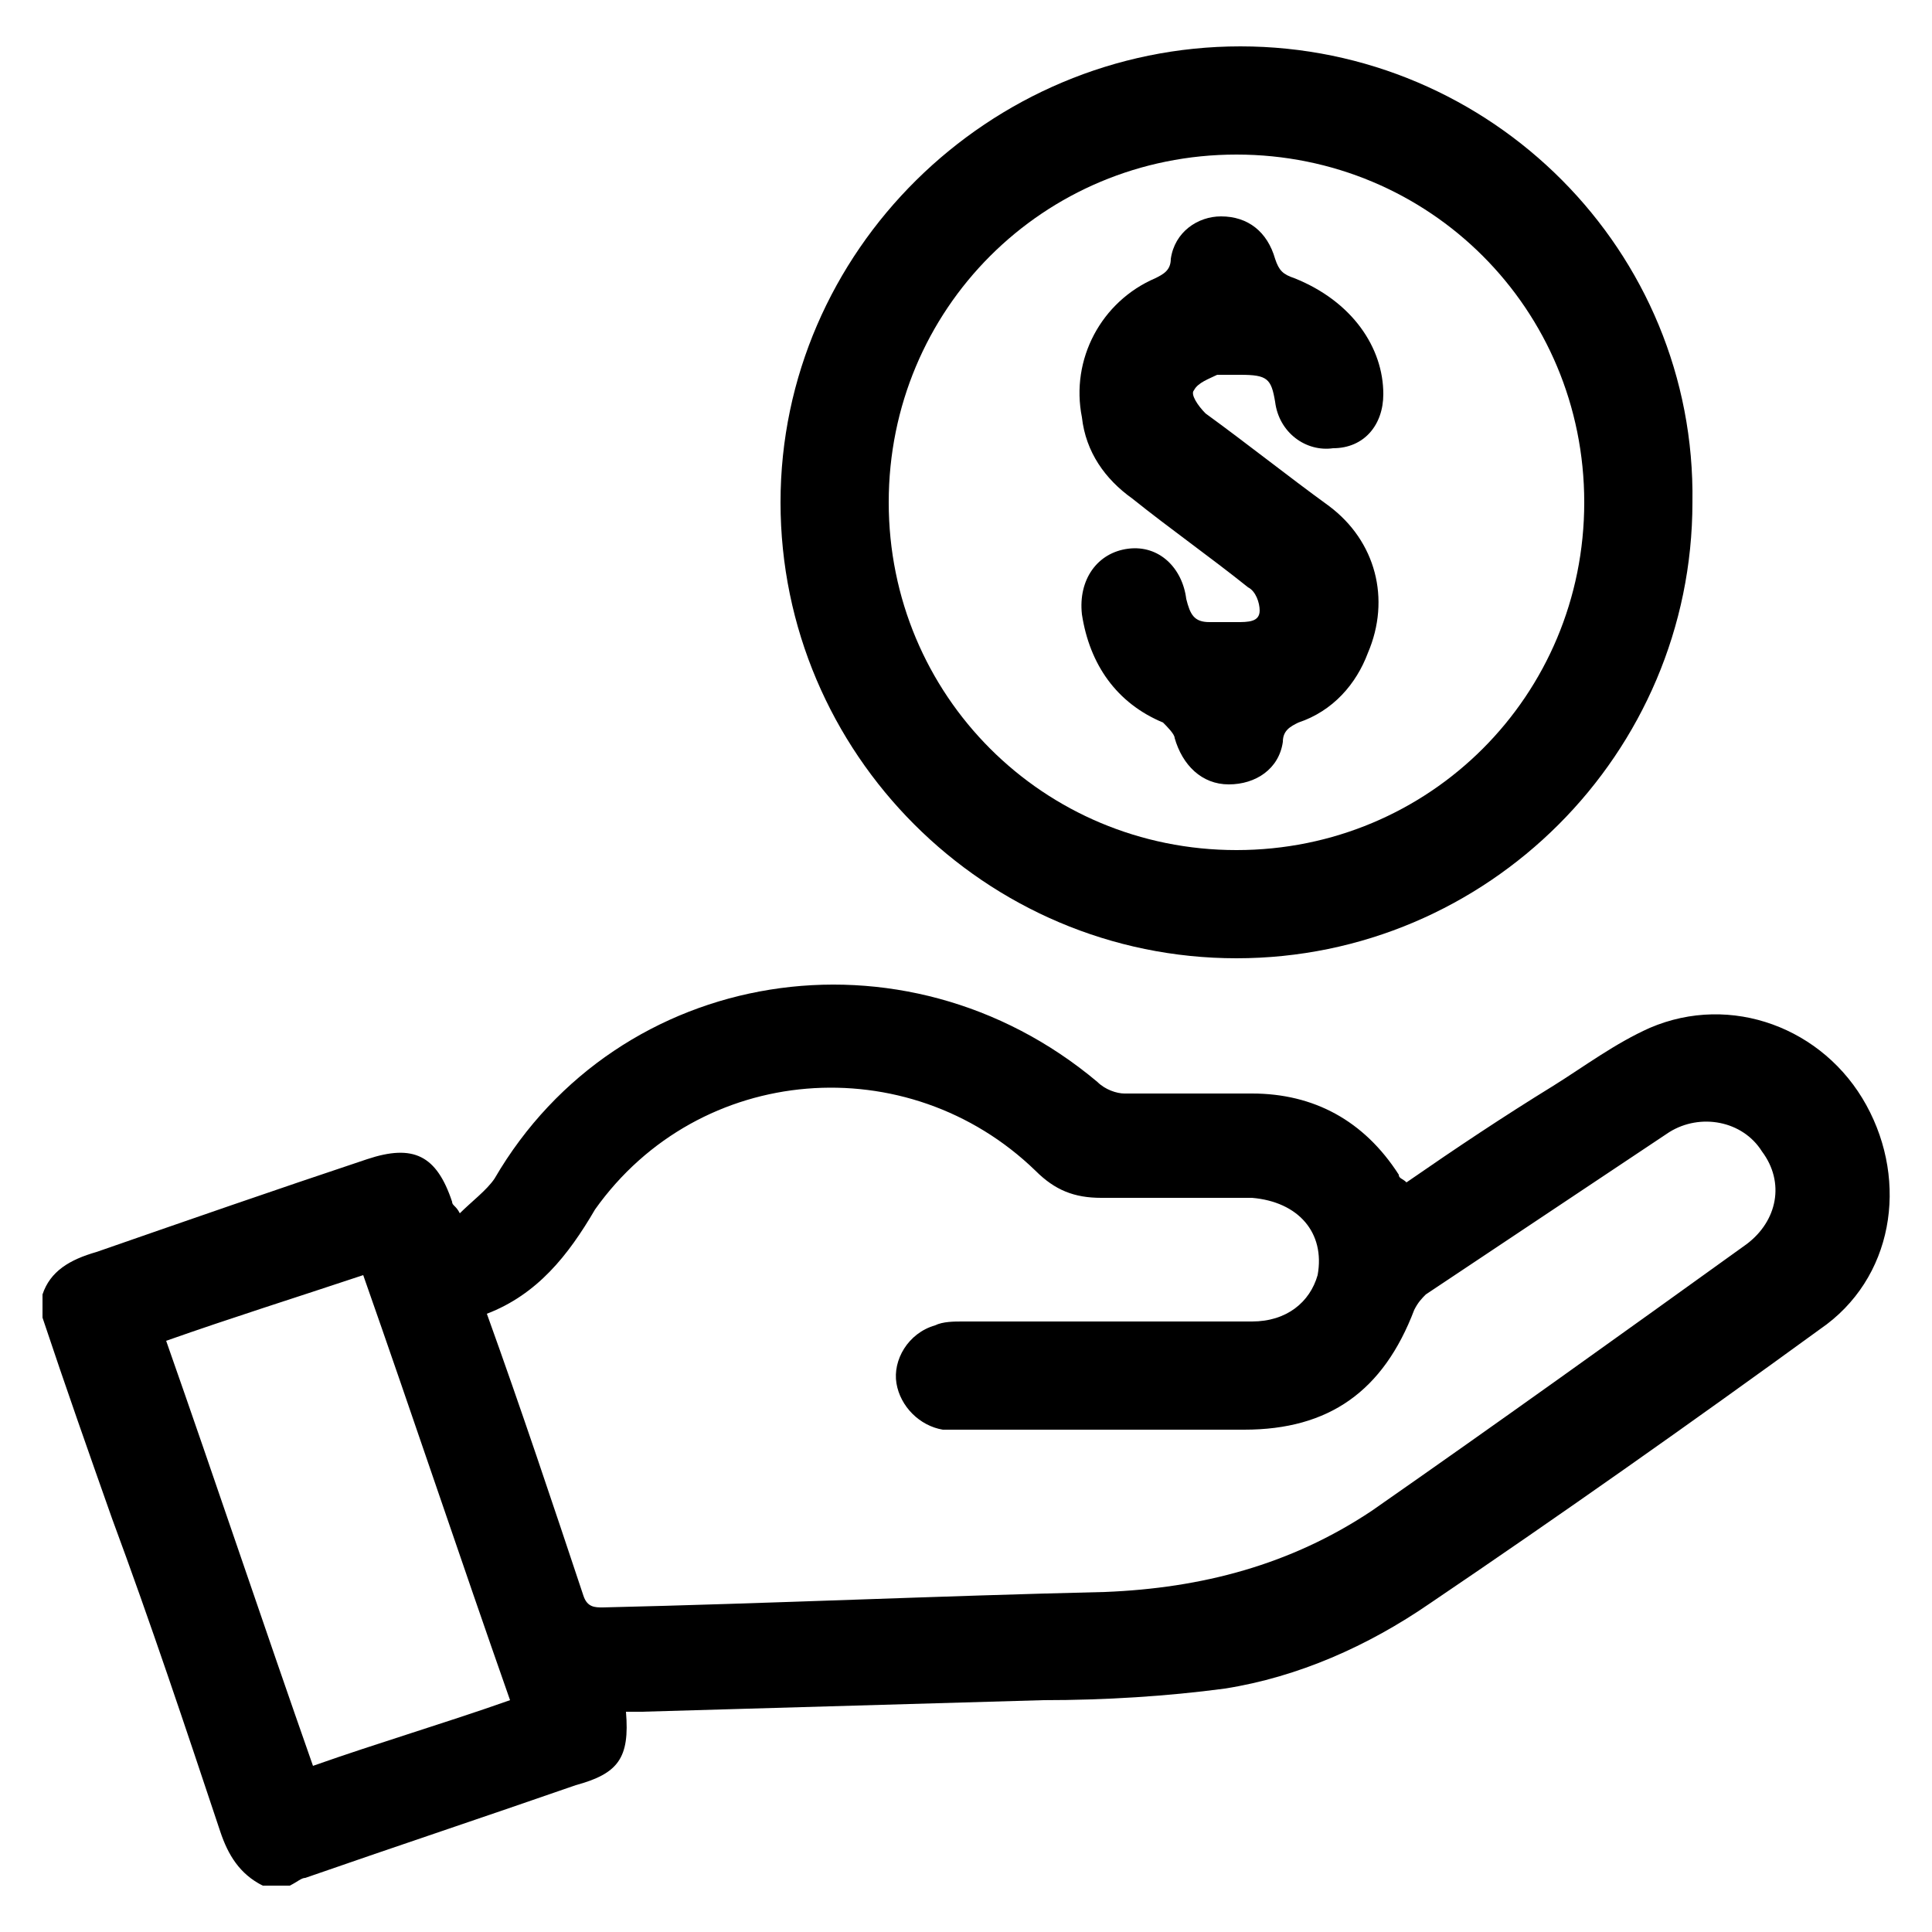
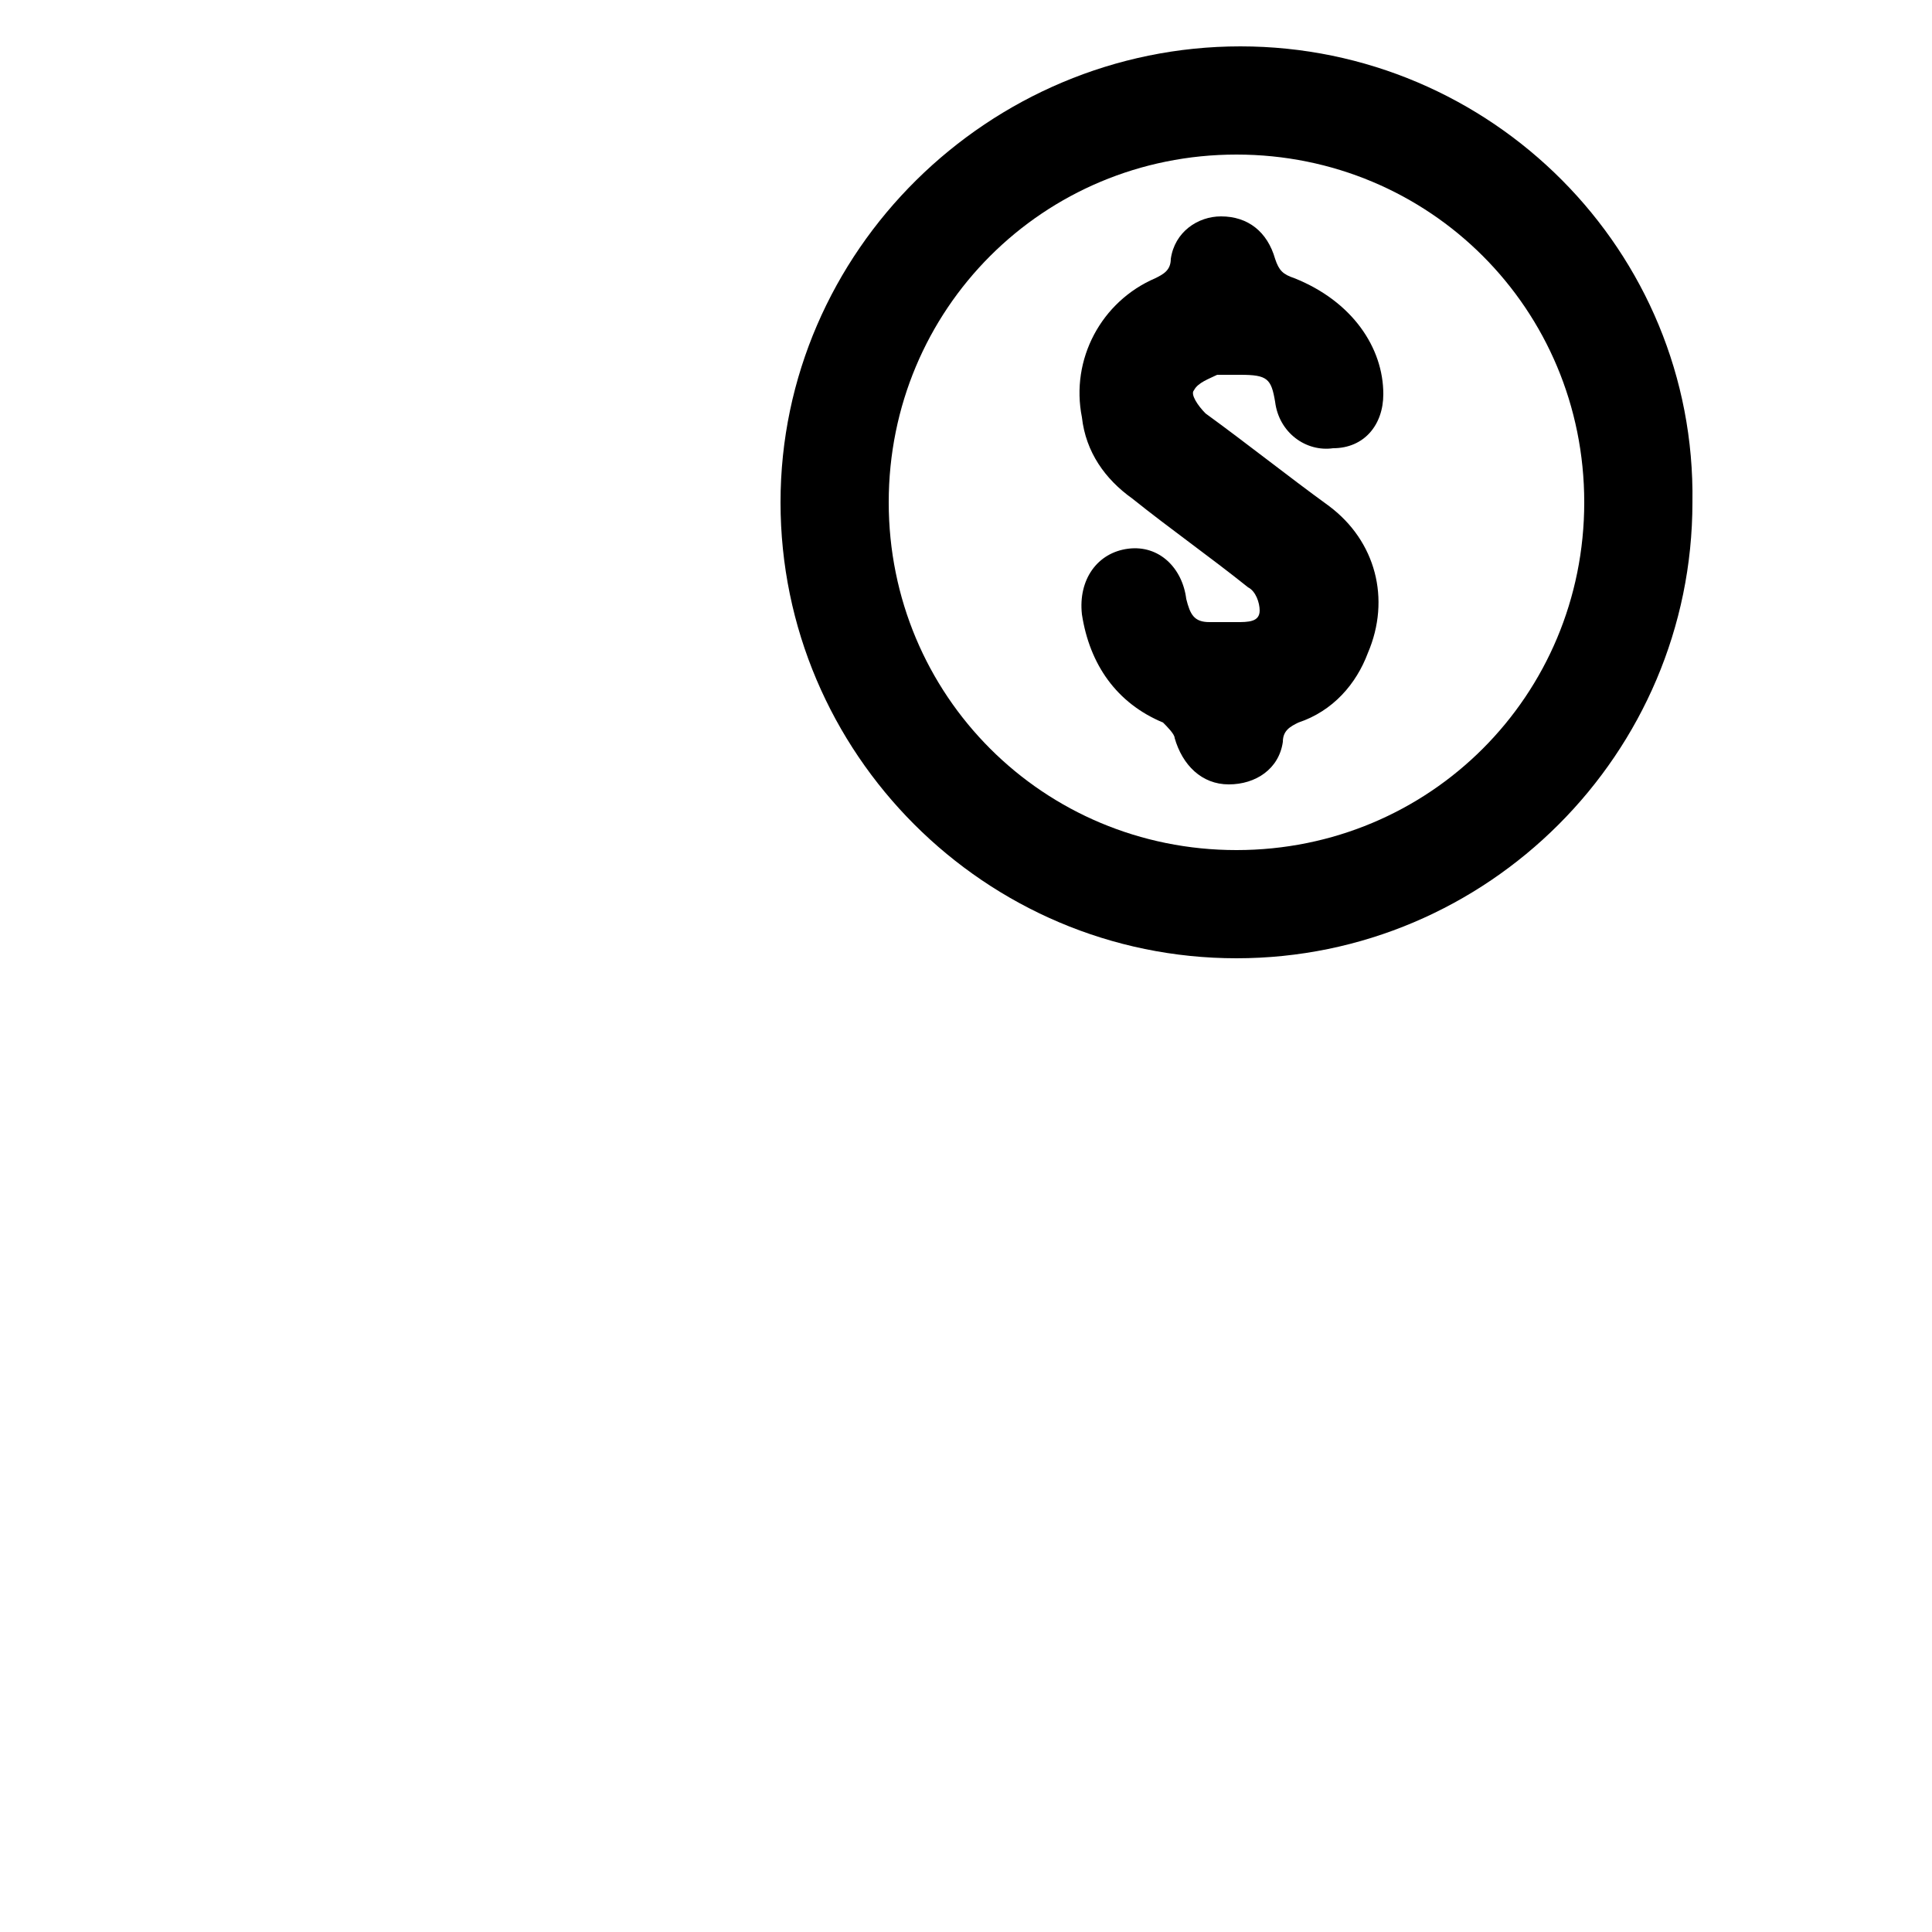
<svg xmlns="http://www.w3.org/2000/svg" version="1.1" id="Layer_1" x="0px" y="0px" viewBox="0 0 50 50" style="enable-background:new 0 0 50 50;" xml:space="preserve">
  <g>
-     <path d="M1.1,33.5c0.2-0.6,0.7-0.9,1.4-1.1c2.3-0.8,4.6-1.6,7-2.4c1.2-0.4,1.8-0.1,2.2,1.1c0,0.1,0.1,0.1,0.2,0.3   c0.3-0.3,0.7-0.6,0.9-0.9C16,25,23.4,23.8,28.4,28c0.2,0.2,0.5,0.3,0.7,0.3c1.1,0,2.2,0,3.3,0c1.6,0,2.9,0.7,3.8,2.1   c0,0.1,0.1,0.1,0.2,0.2c1.3-0.9,2.5-1.7,3.8-2.5c0.8-0.5,1.6-1.1,2.5-1.5c2.1-0.9,4.5,0,5.6,2c1.1,2,0.7,4.5-1.2,5.8   c-3.3,2.4-6.7,4.8-10.1,7.1c-1.6,1.1-3.4,1.9-5.3,2.2C30.2,43.9,28.6,44,27,44c-3.5,0.1-6.9,0.2-10.4,0.3c-0.1,0-0.3,0-0.4,0   c0.1,1.2-0.2,1.6-1.3,1.9c-2.3,0.8-4.7,1.6-7,2.4c-0.1,0-0.2,0.1-0.4,0.2c-0.2,0-0.5,0-0.7,0c-0.6-0.3-0.9-0.8-1.1-1.4   c-0.9-2.7-1.8-5.4-2.8-8.1c-0.6-1.7-1.2-3.4-1.8-5.2C1.1,34,1.1,33.7,1.1,33.5z M12.6,34c0.9,2.5,1.7,4.9,2.5,7.3   c0.1,0.3,0.3,0.3,0.5,0.3c4.3-0.1,8.7-0.3,13-0.4c2.5-0.1,4.8-0.7,6.9-2.1c3.3-2.3,6.5-4.6,9.7-6.9c0.8-0.6,1-1.6,0.4-2.4   c-0.5-0.8-1.6-1-2.4-0.5c-2.1,1.4-4.2,2.8-6.3,4.2c-0.1,0.1-0.2,0.2-0.3,0.4c-0.8,2.1-2.2,3.1-4.4,3.1c-2.5,0-4.9,0-7.4,0   c-0.1,0-0.3,0-0.4,0c-0.6-0.1-1.1-0.6-1.2-1.2c-0.1-0.6,0.3-1.3,1-1.5c0.2-0.1,0.5-0.1,0.7-0.1c2.5,0,5,0,7.5,0   c0.9,0,1.5-0.5,1.7-1.2c0.2-1.1-0.5-1.9-1.7-2c-1.3,0-2.6,0-3.9,0c-0.7,0-1.2-0.2-1.7-0.7c-3.3-3.2-8.7-2.8-11.4,1   C14.7,32.5,13.9,33.5,12.6,34z M4.3,34.7c1.3,3.7,2.5,7.3,3.8,11c1.7-0.6,3.4-1.1,5.1-1.7c-1.3-3.7-2.5-7.3-3.8-11   C7.6,33.6,6,34.1,4.3,34.7z" />
    <path d="M43.8,13c0,6.5-5.3,11.8-11.8,11.8c-6.5,0-11.8-5.3-11.8-11.8c0-6.5,5.4-11.8,11.9-11.8C38.6,1.2,43.9,6.5,43.8,13z M41,13   c0-5-4-9-9-9c-5,0-9,4-9,9c0,5,4,9,9,9C37,22,41,18,41,13z" />
    <path d="M35.8,10.2c0,0.8-0.5,1.4-1.3,1.4c-0.7,0.1-1.4-0.4-1.5-1.2c-0.1-0.6-0.2-0.7-0.9-0.7c-0.2,0-0.4,0-0.6,0   c-0.2,0.1-0.5,0.2-0.6,0.4c-0.1,0.1,0.1,0.4,0.3,0.6c1.1,0.8,2.1,1.6,3.2,2.4c1.2,0.9,1.6,2.4,1,3.8c-0.3,0.8-0.9,1.5-1.8,1.8   c-0.2,0.1-0.4,0.2-0.4,0.5c-0.1,0.7-0.7,1.1-1.4,1.1c-0.7,0-1.2-0.5-1.4-1.2c0-0.1-0.2-0.3-0.3-0.4c-1.2-0.5-1.9-1.5-2.1-2.8   c-0.1-0.9,0.4-1.6,1.2-1.7c0.8-0.1,1.4,0.5,1.5,1.3c0.1,0.4,0.2,0.6,0.6,0.6c0.2,0,0.5,0,0.7,0c0.3,0,0.6,0,0.6-0.3   c0-0.2-0.1-0.5-0.3-0.6c-1-0.8-2-1.5-3-2.3c-0.7-0.5-1.2-1.2-1.3-2.1c-0.3-1.5,0.5-3,1.9-3.6c0.2-0.1,0.4-0.2,0.4-0.5   c0.1-0.7,0.7-1.1,1.3-1.1c0.7,0,1.2,0.4,1.4,1.1c0.1,0.3,0.2,0.4,0.5,0.5C35,7.8,35.8,9,35.8,10.2z" />
  </g>
</svg>